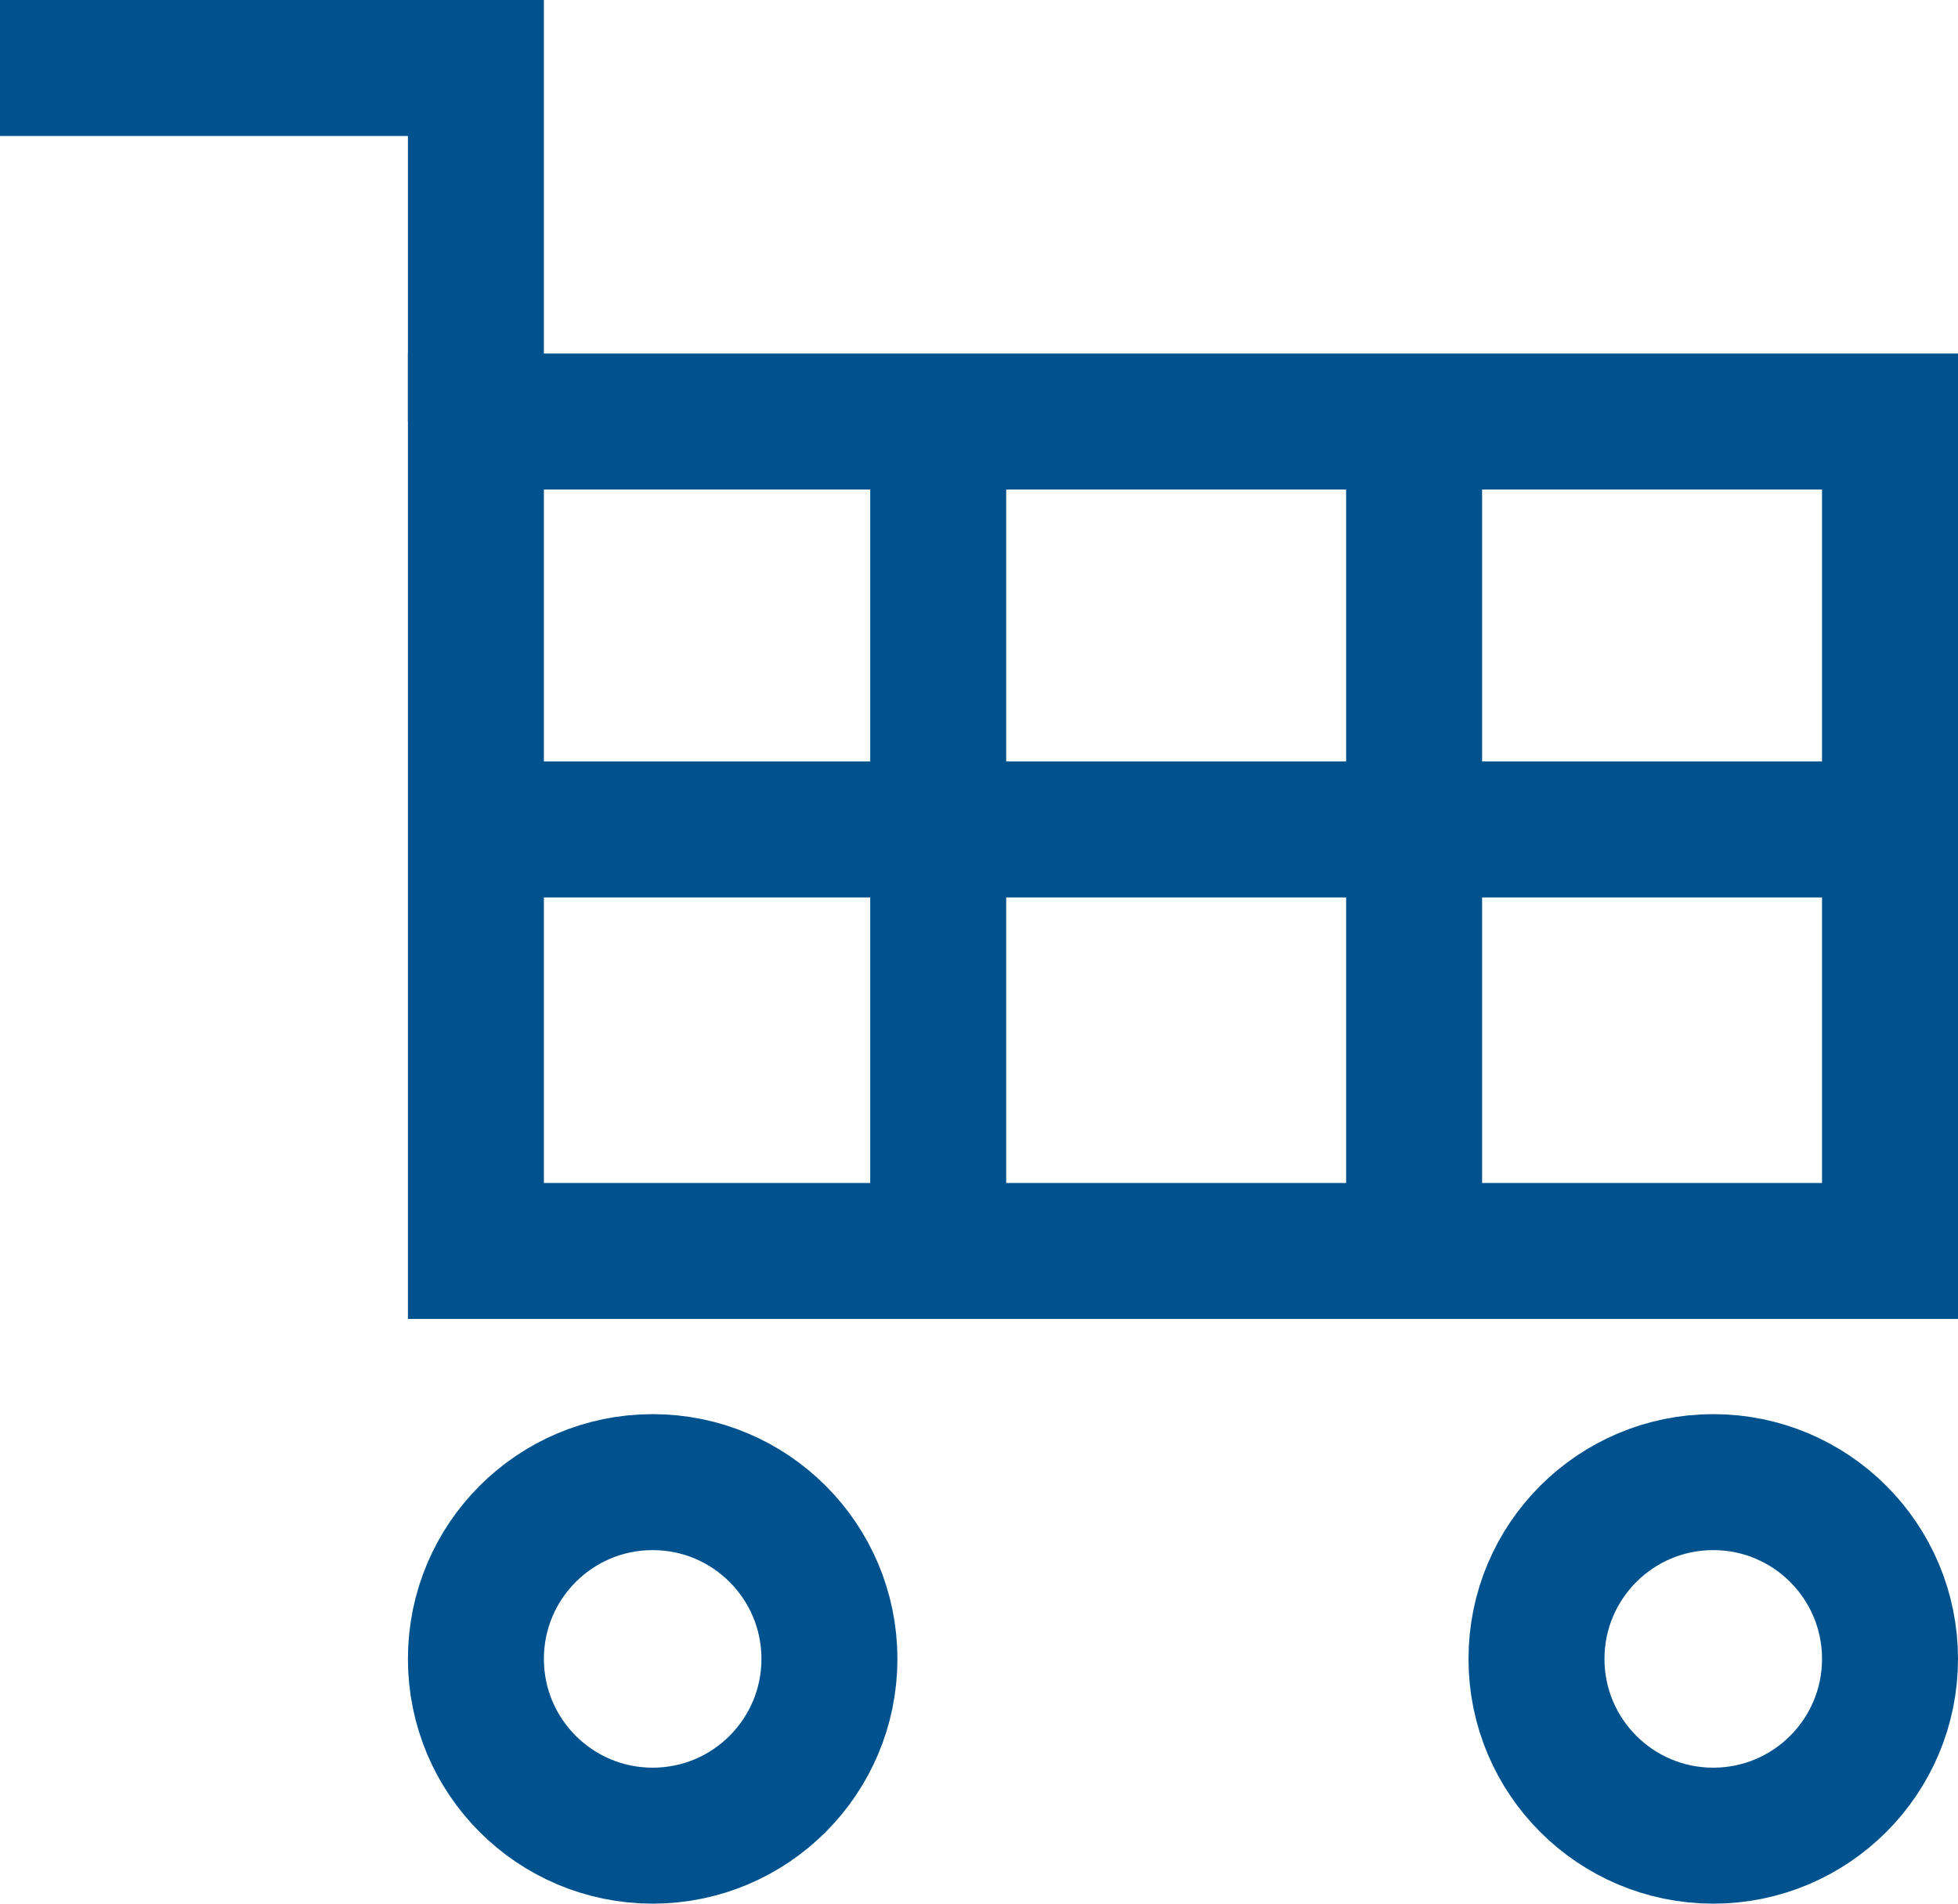
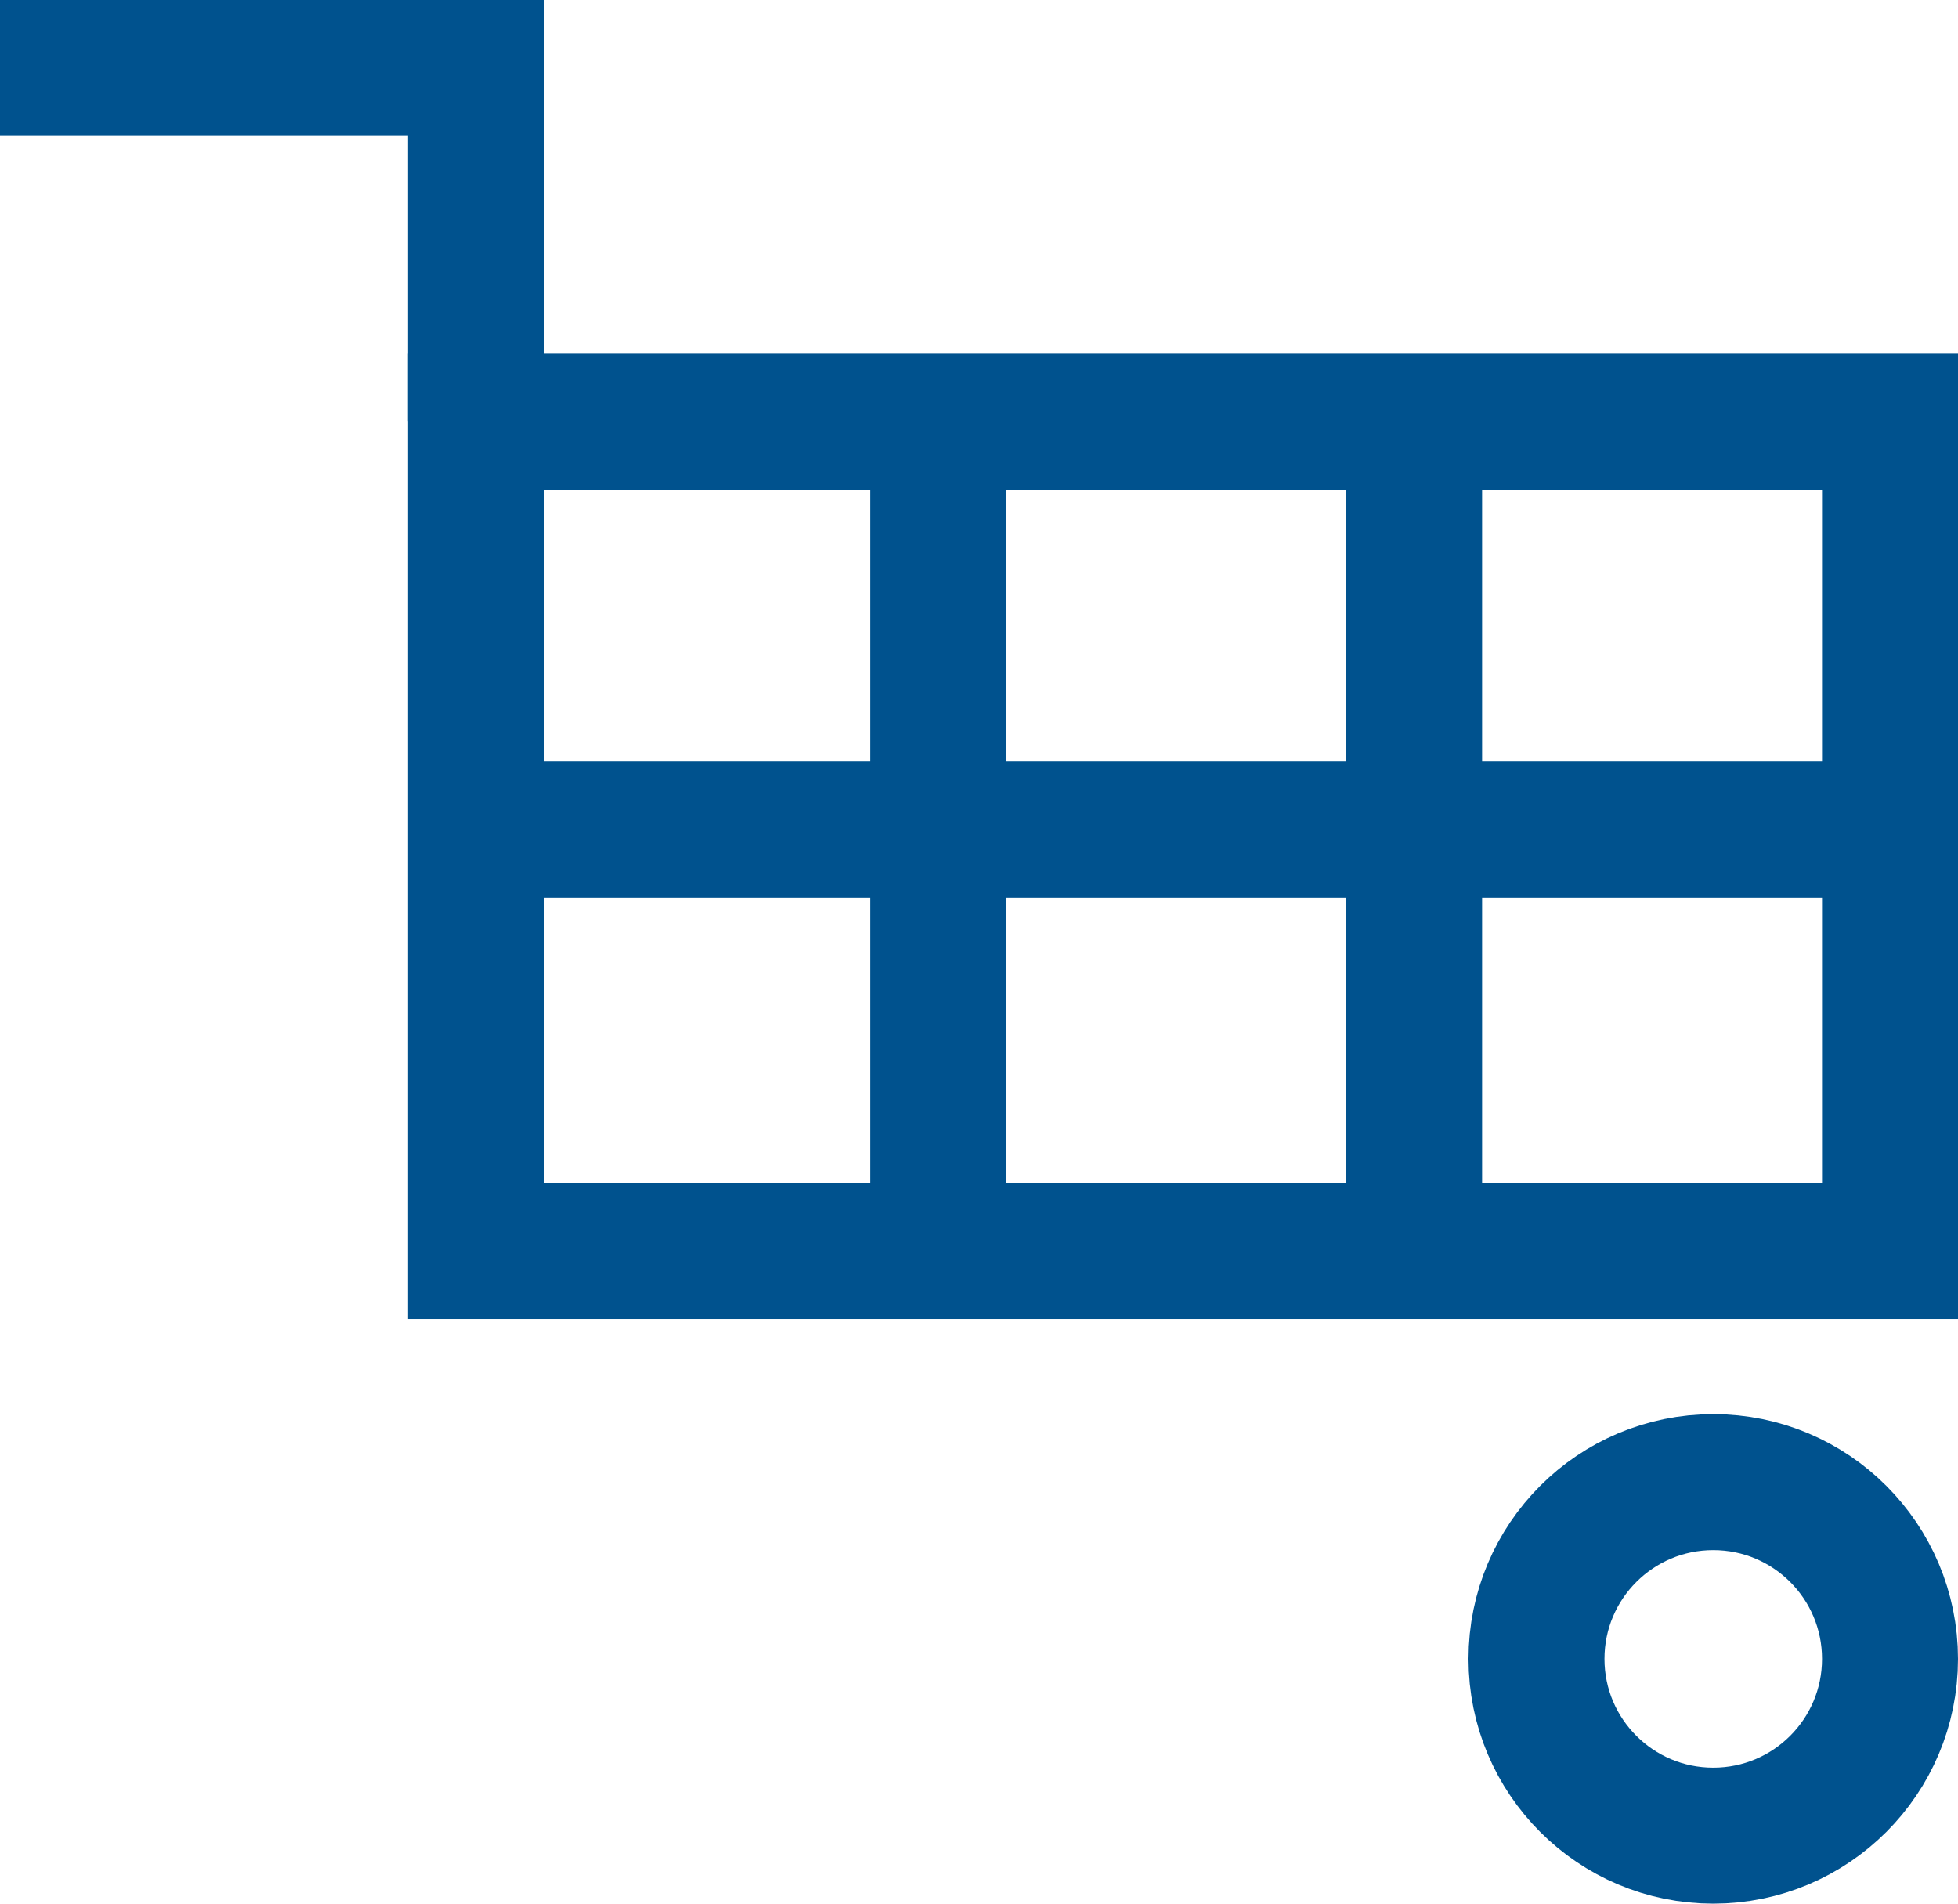
<svg xmlns="http://www.w3.org/2000/svg" version="1.1" id="レイヤー_1" x="0px" y="0px" viewBox="0 0 14.4 14" enable-background="new 0 0 14.4 14" xml:space="preserve">
  <g>
    <rect x="3.5" y="3.1" fill="none" stroke="#00528E" stroke-miterlimit="10" width="10.4" height="6.1" />
    <line fill="none" stroke="#00528E" stroke-miterlimit="10" x1="3.5" y1="6.1" x2="13.9" y2="6.1" />
    <line fill="none" stroke="#00528E" stroke-miterlimit="10" x1="6.9" y1="3.1" x2="6.9" y2="9.2" />
    <line fill="none" stroke="#00528E" stroke-miterlimit="10" x1="10.4" y1="3.1" x2="10.4" y2="9.2" />
    <polyline fill="none" stroke="#00528E" stroke-miterlimit="10" points="0,0.5 3.5,0.5 3.5,3.1  " />
-     <circle fill="none" stroke="#00528E" stroke-miterlimit="10" cx="4.8" cy="12.2" r="1.3" />
    <circle fill="none" stroke="#00528E" stroke-miterlimit="10" cx="12.6" cy="12.2" r="1.3" />
  </g>
</svg>